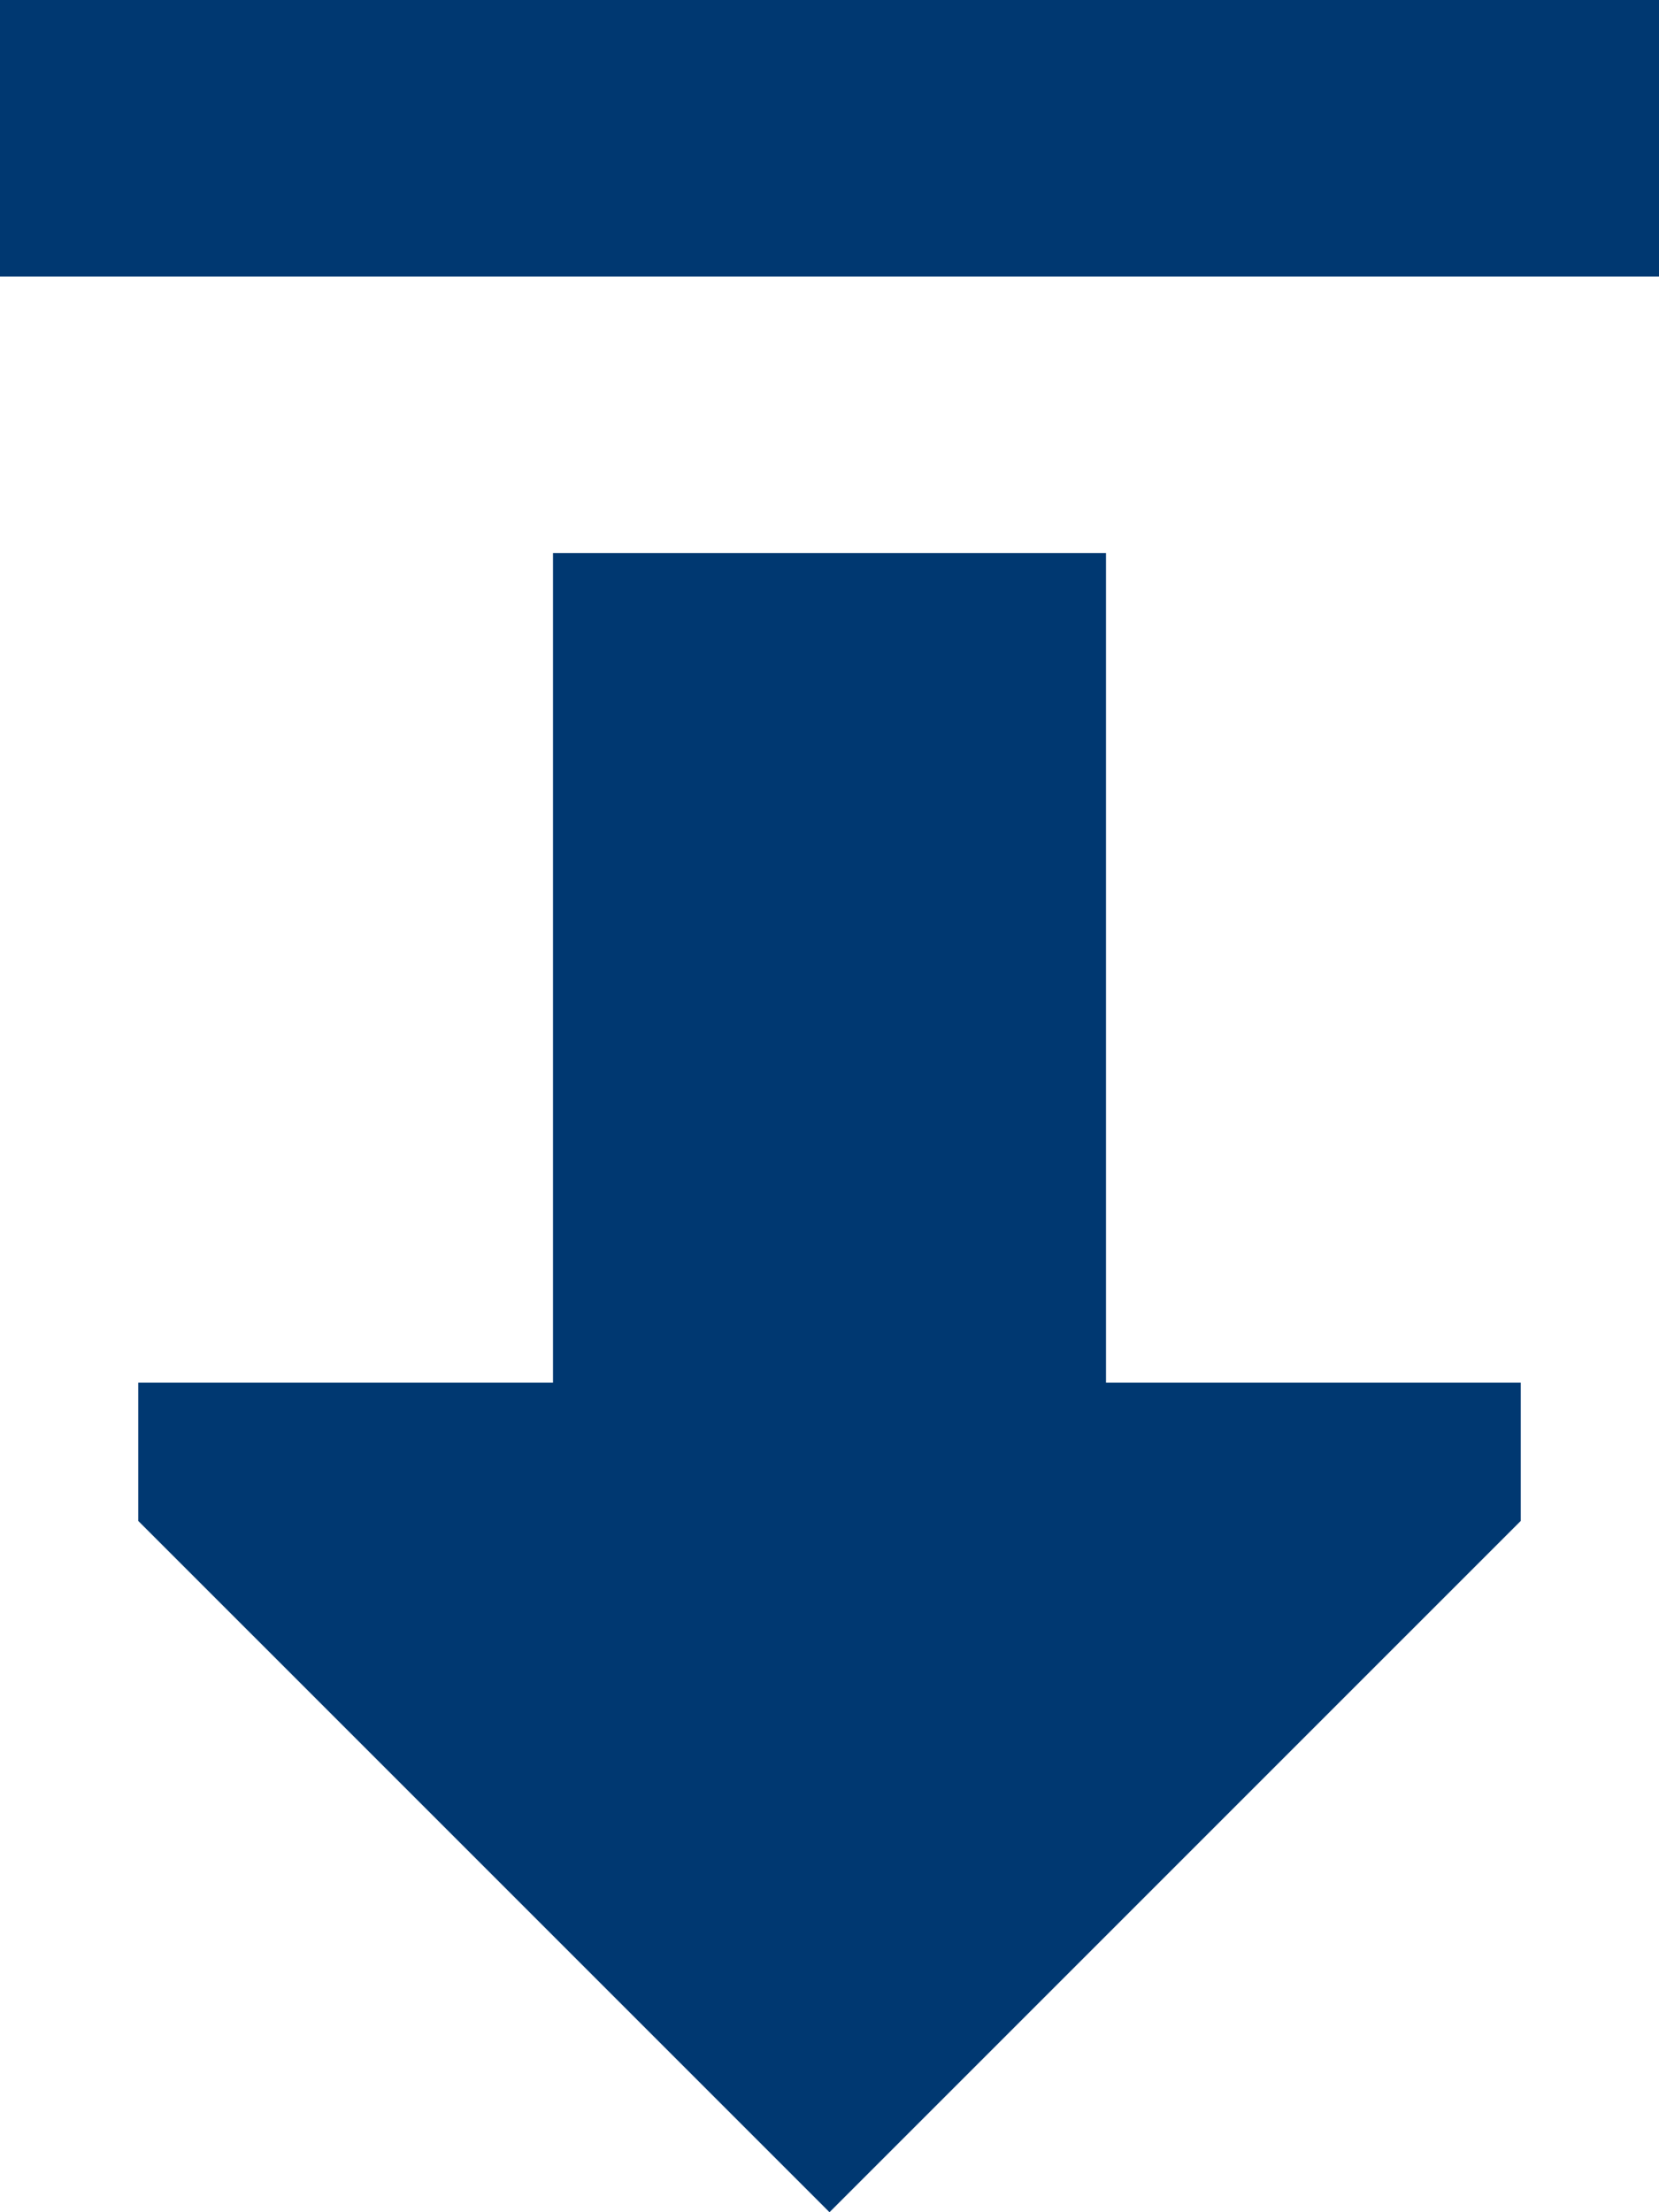
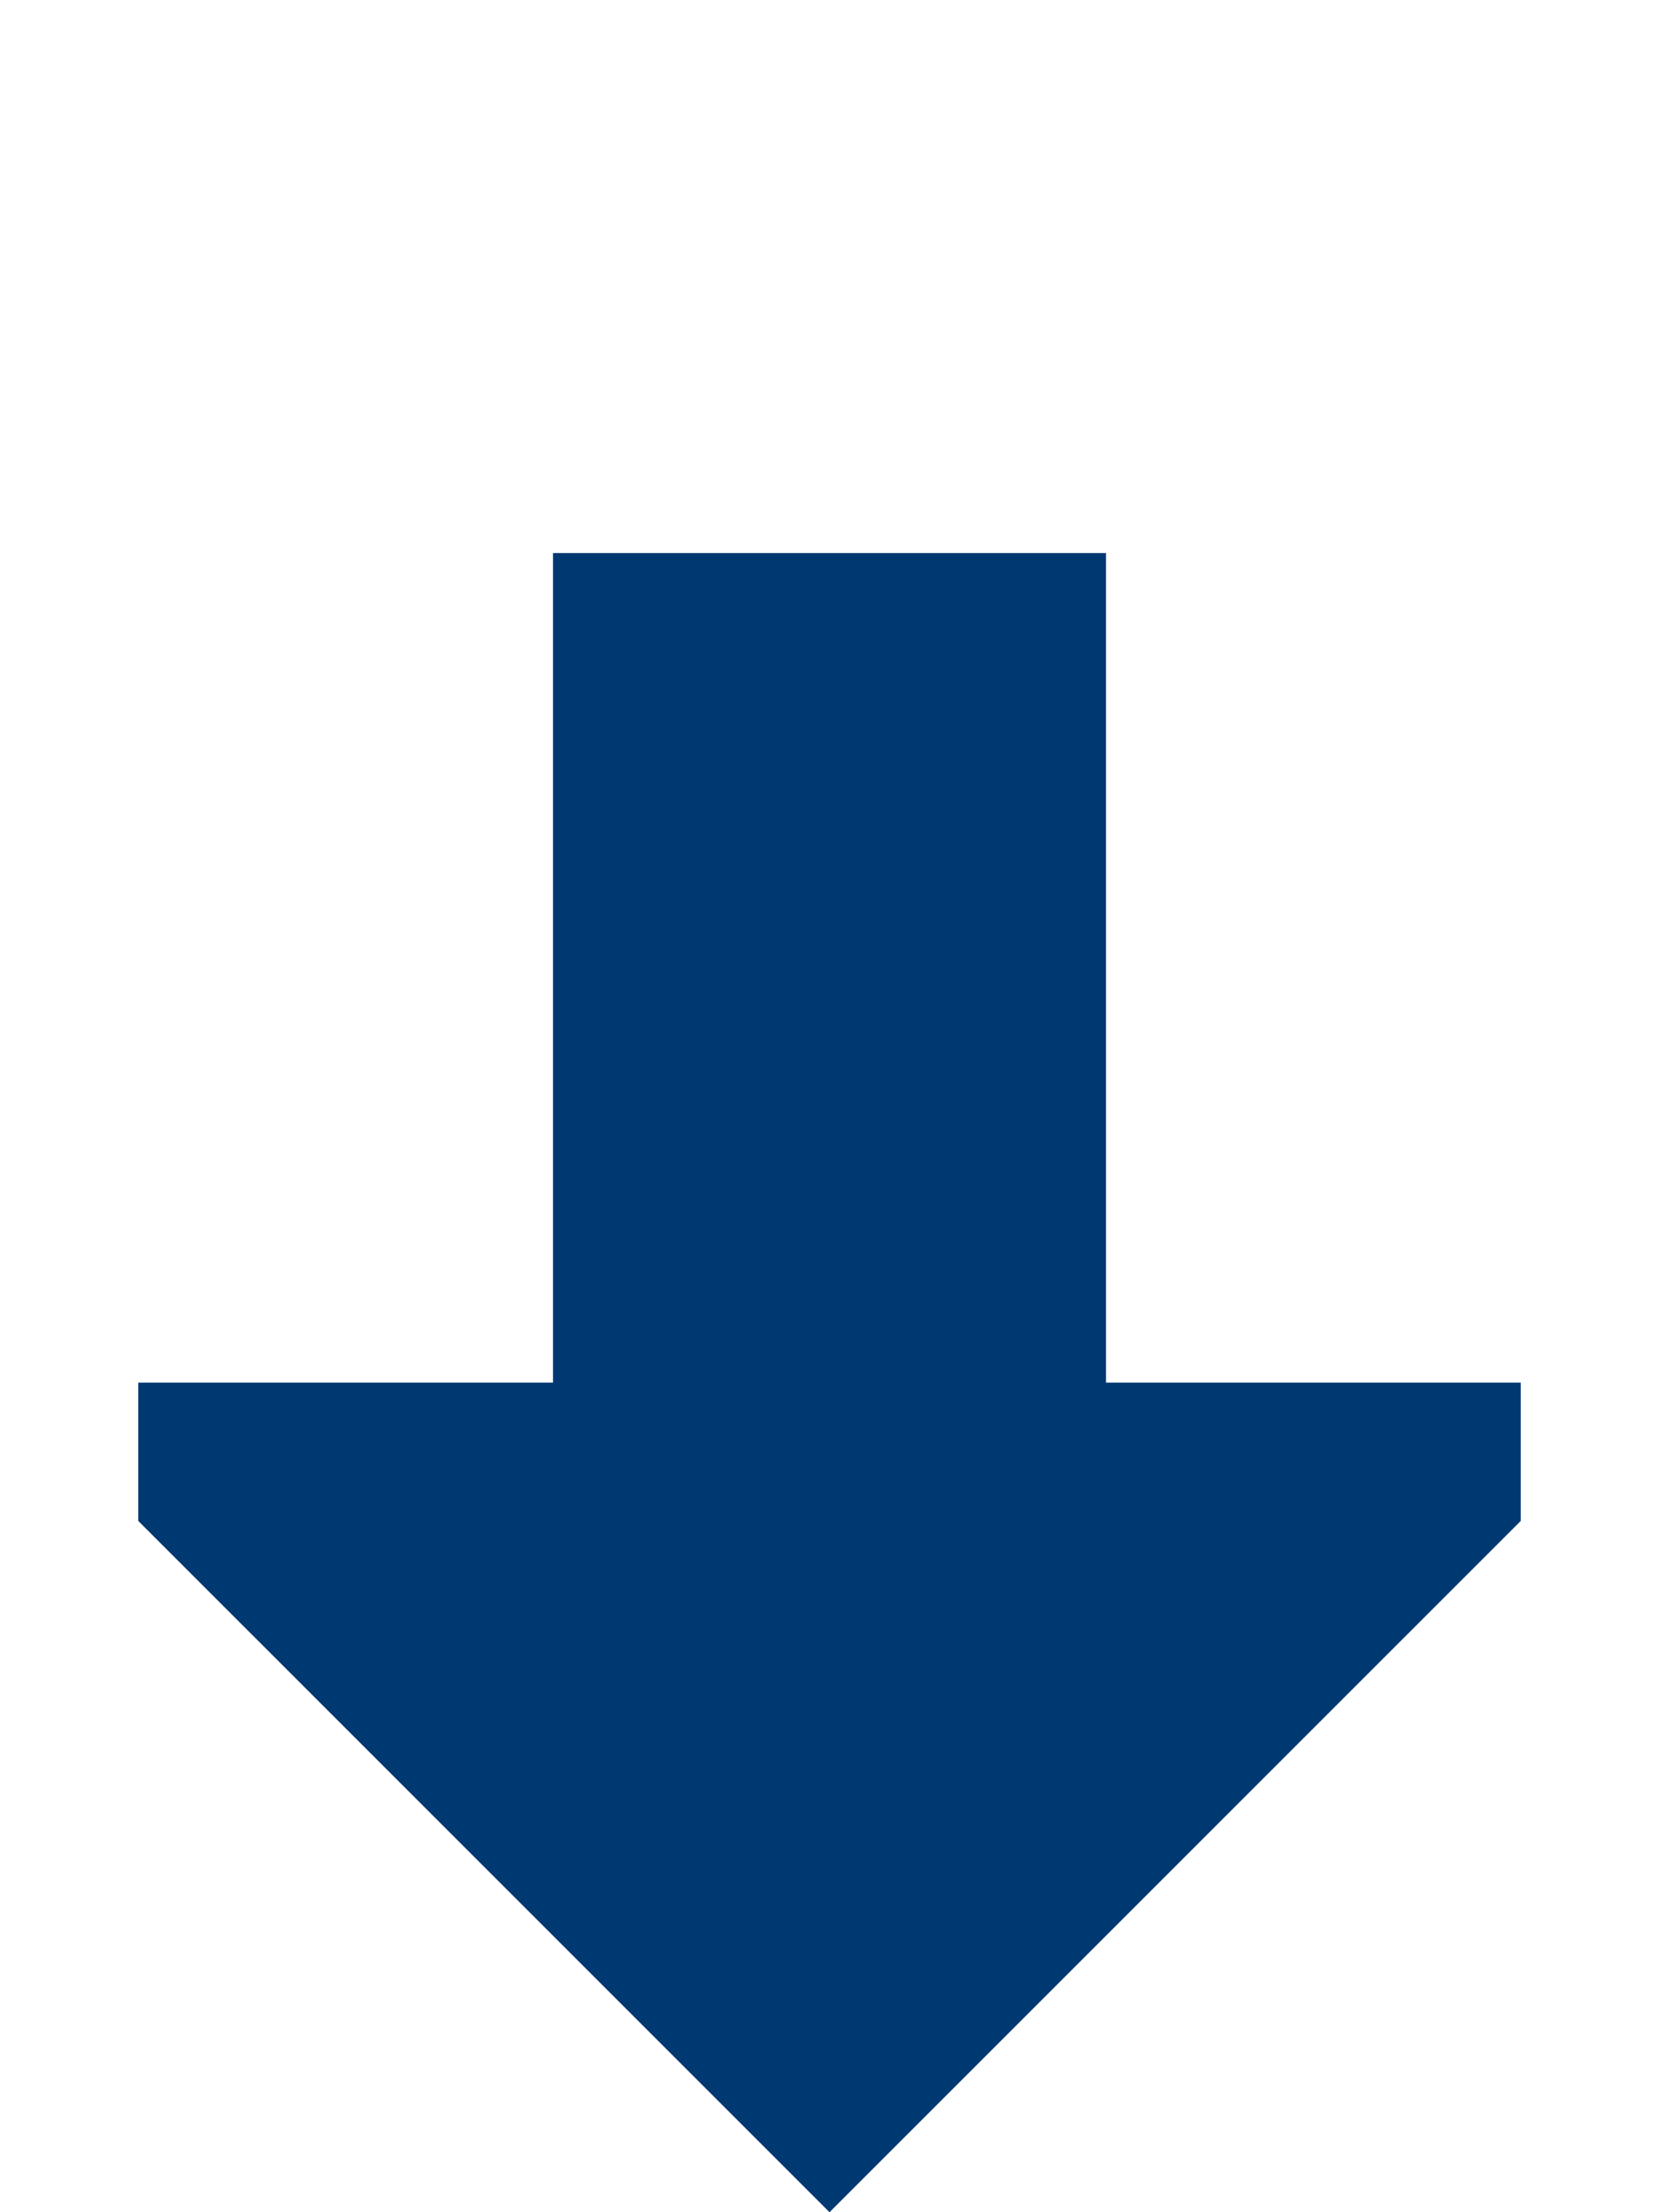
<svg xmlns="http://www.w3.org/2000/svg" width="12" height="16" viewBox="0 0 12 16" fill="none">
  <path d="M1 10L4 10L4 4L8 4L8 10L11 10V11L6 16L1 11L1 10Z" fill="#003871" />
-   <path d="M0 0L12 1.90735e-06V2L0 2V0Z" fill="#003871" />
</svg>